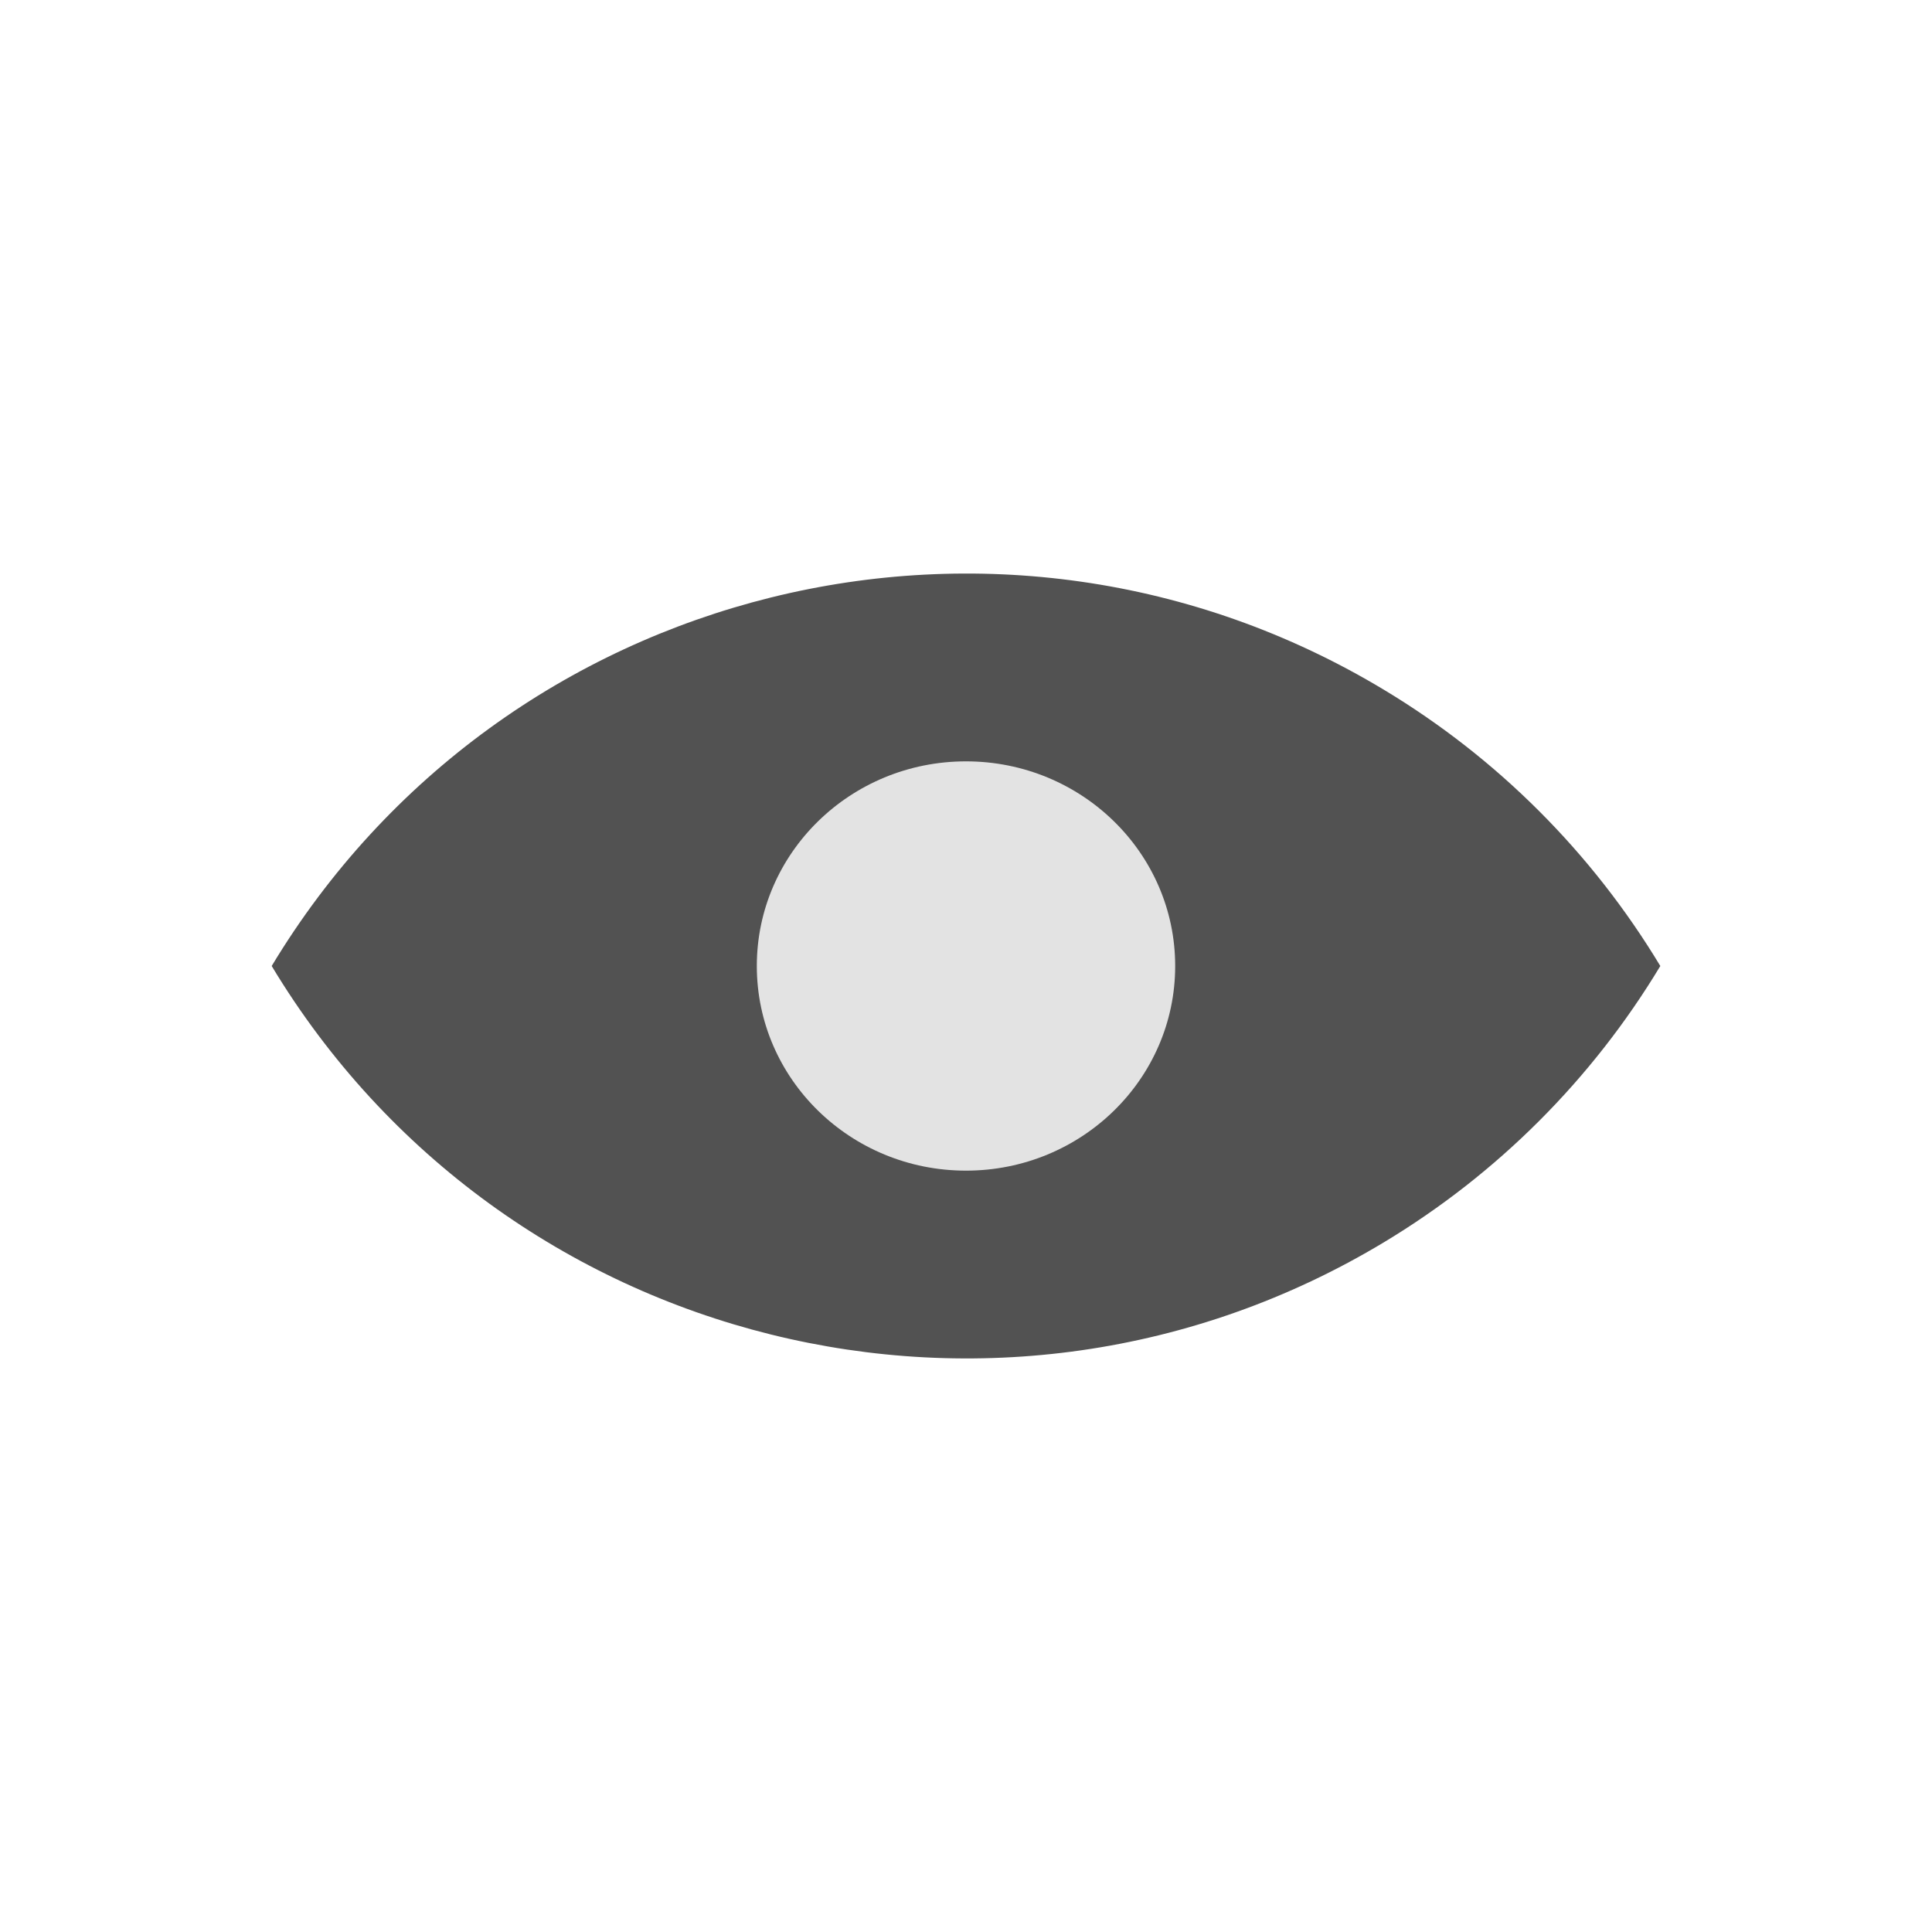
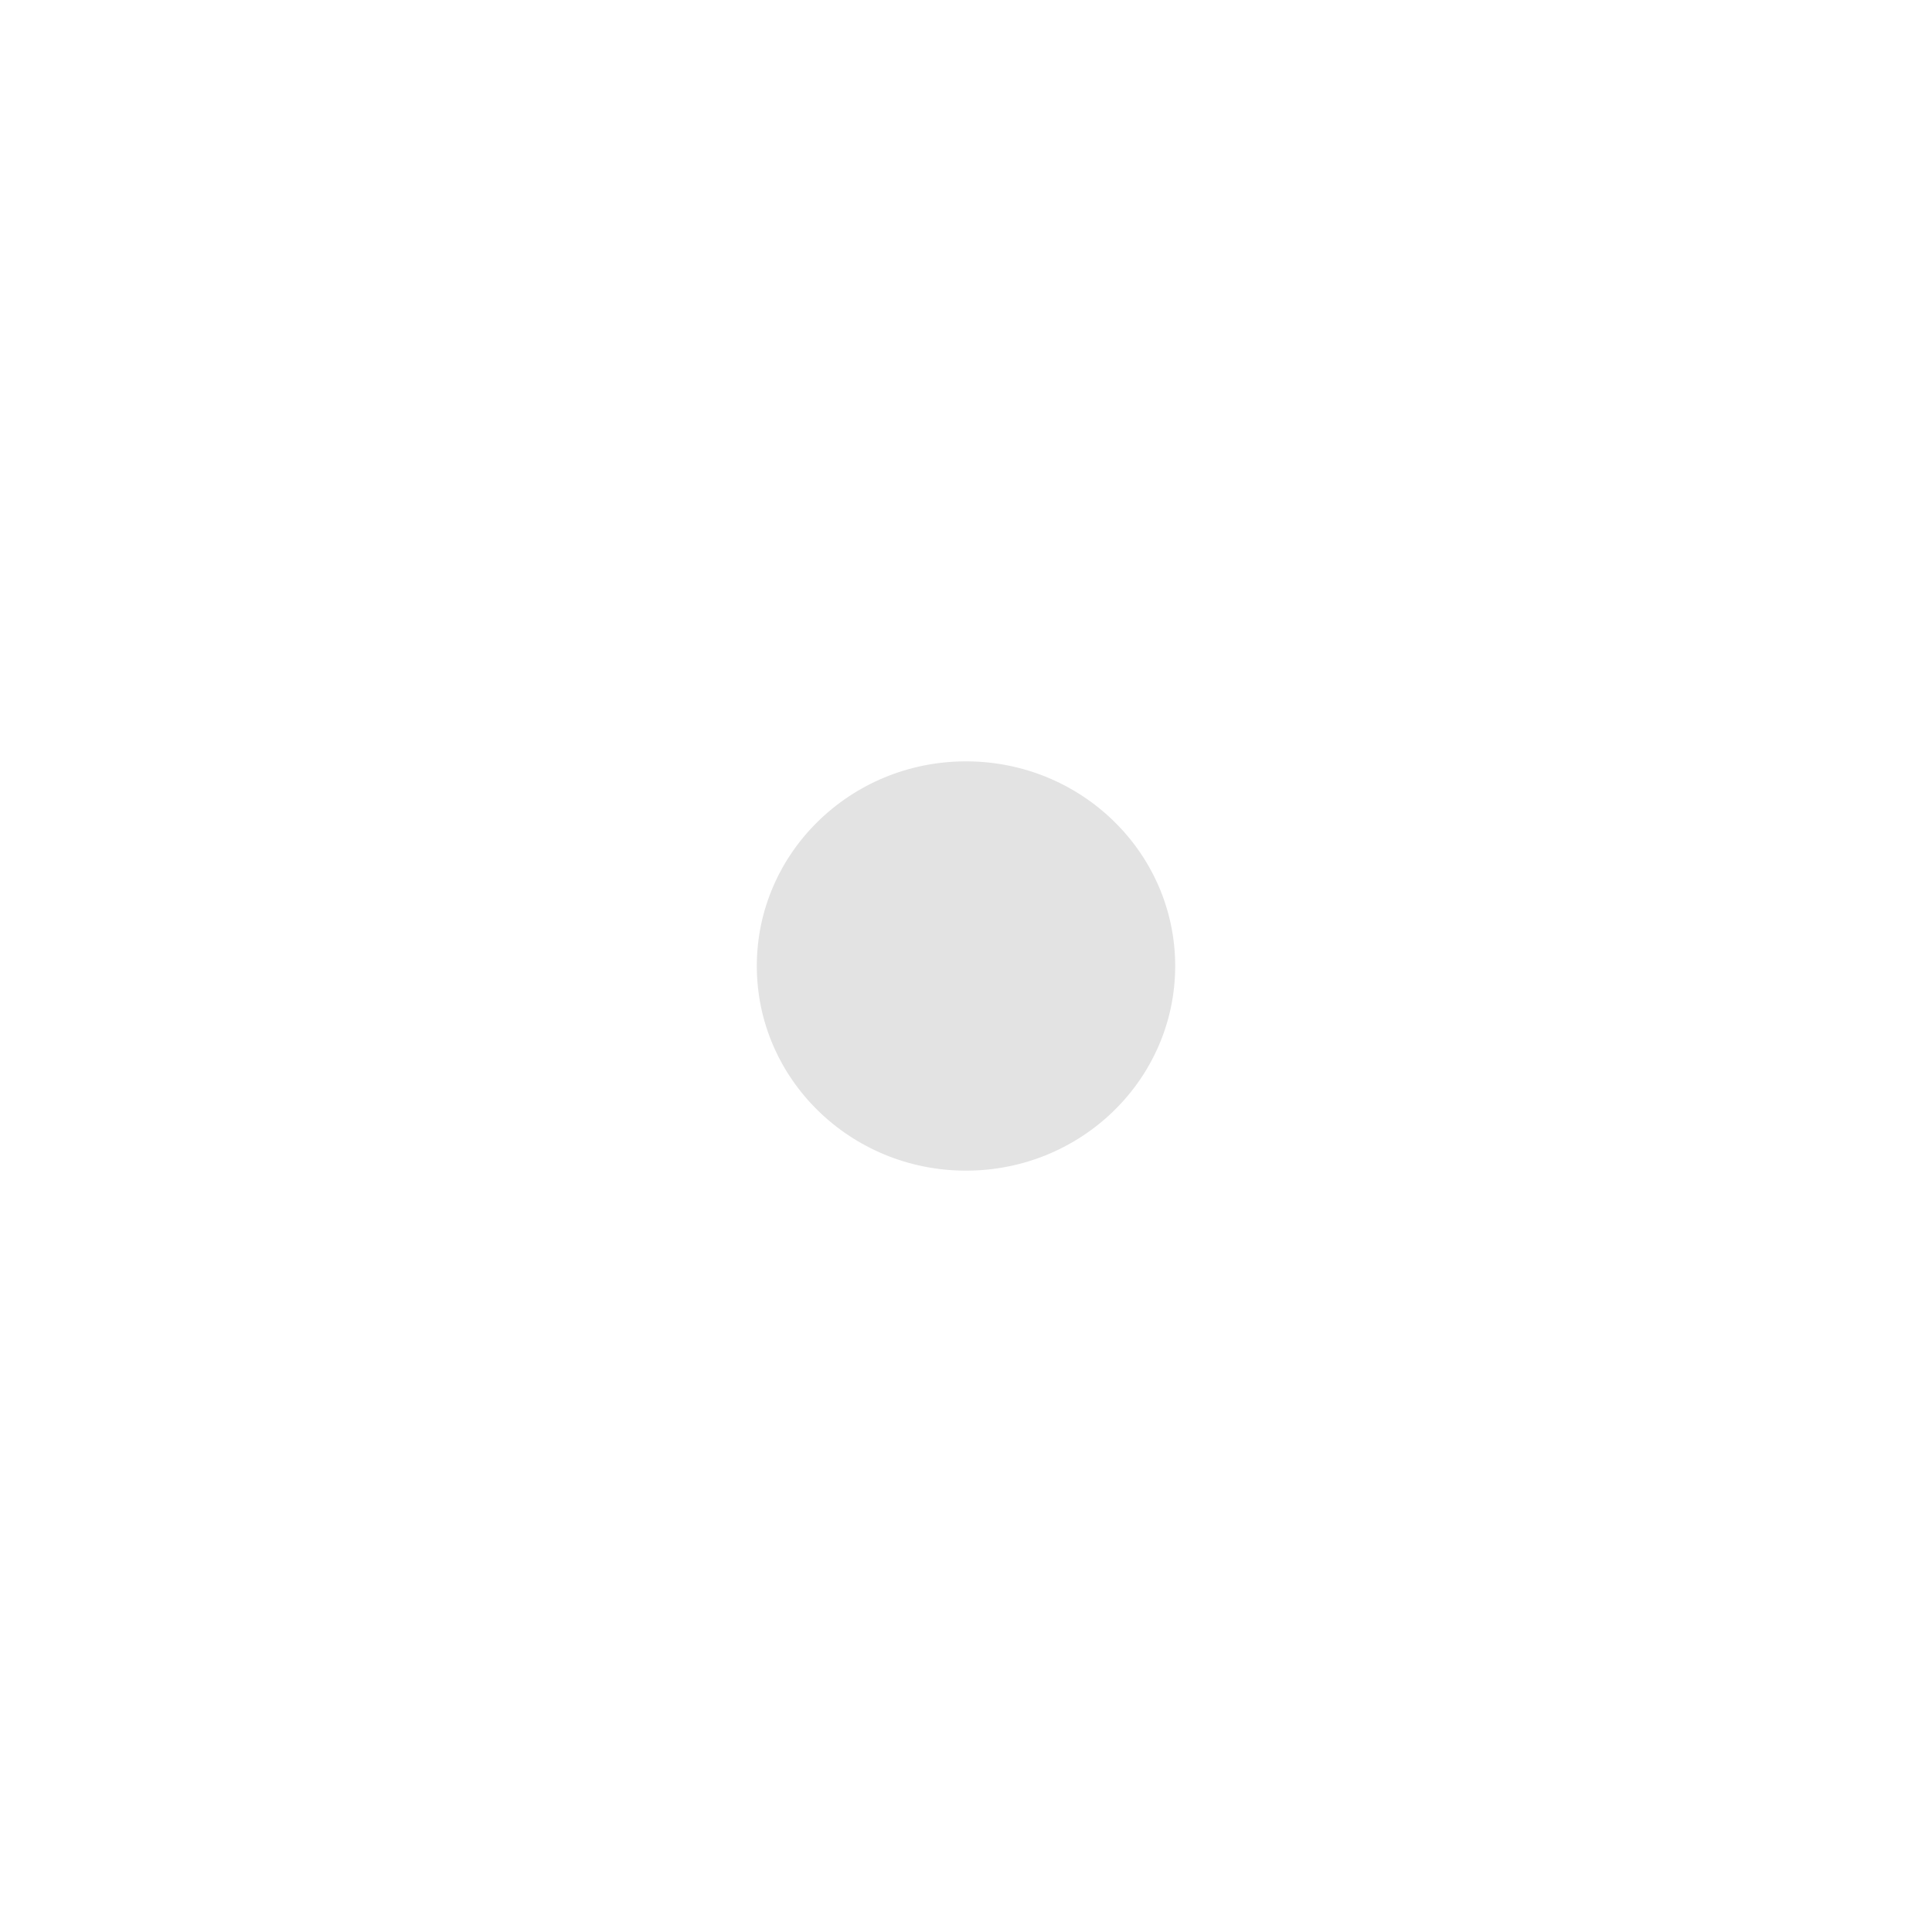
<svg xmlns="http://www.w3.org/2000/svg" id="SvgjsSvg1001" width="288" height="288" version="1.1">
  <defs id="SvgjsDefs1002" />
  <g id="SvgjsG1008" transform="matrix(1,0,0,1,0,0)">
    <svg width="288" height="288" enable-background="new 0 0 40 30" viewBox="0 0 40 30">
-       <path fill="#525252" d="M5.625 15c4.782-7.939 15.094-10.499 23.033-5.716 2.344 1.411 4.306 3.374 5.717 5.716M5.625 15c4.782 7.939 15.094 10.498 23.033 5.717 2.344-1.412 4.306-3.374 5.717-5.717" class="colorFFF svgShape" />
      <ellipse cx="20" cy="15" rx="4.331" ry="4.237" fill="#e3e3e3" class="color000 svgShape" />
    </svg>
  </g>
</svg>